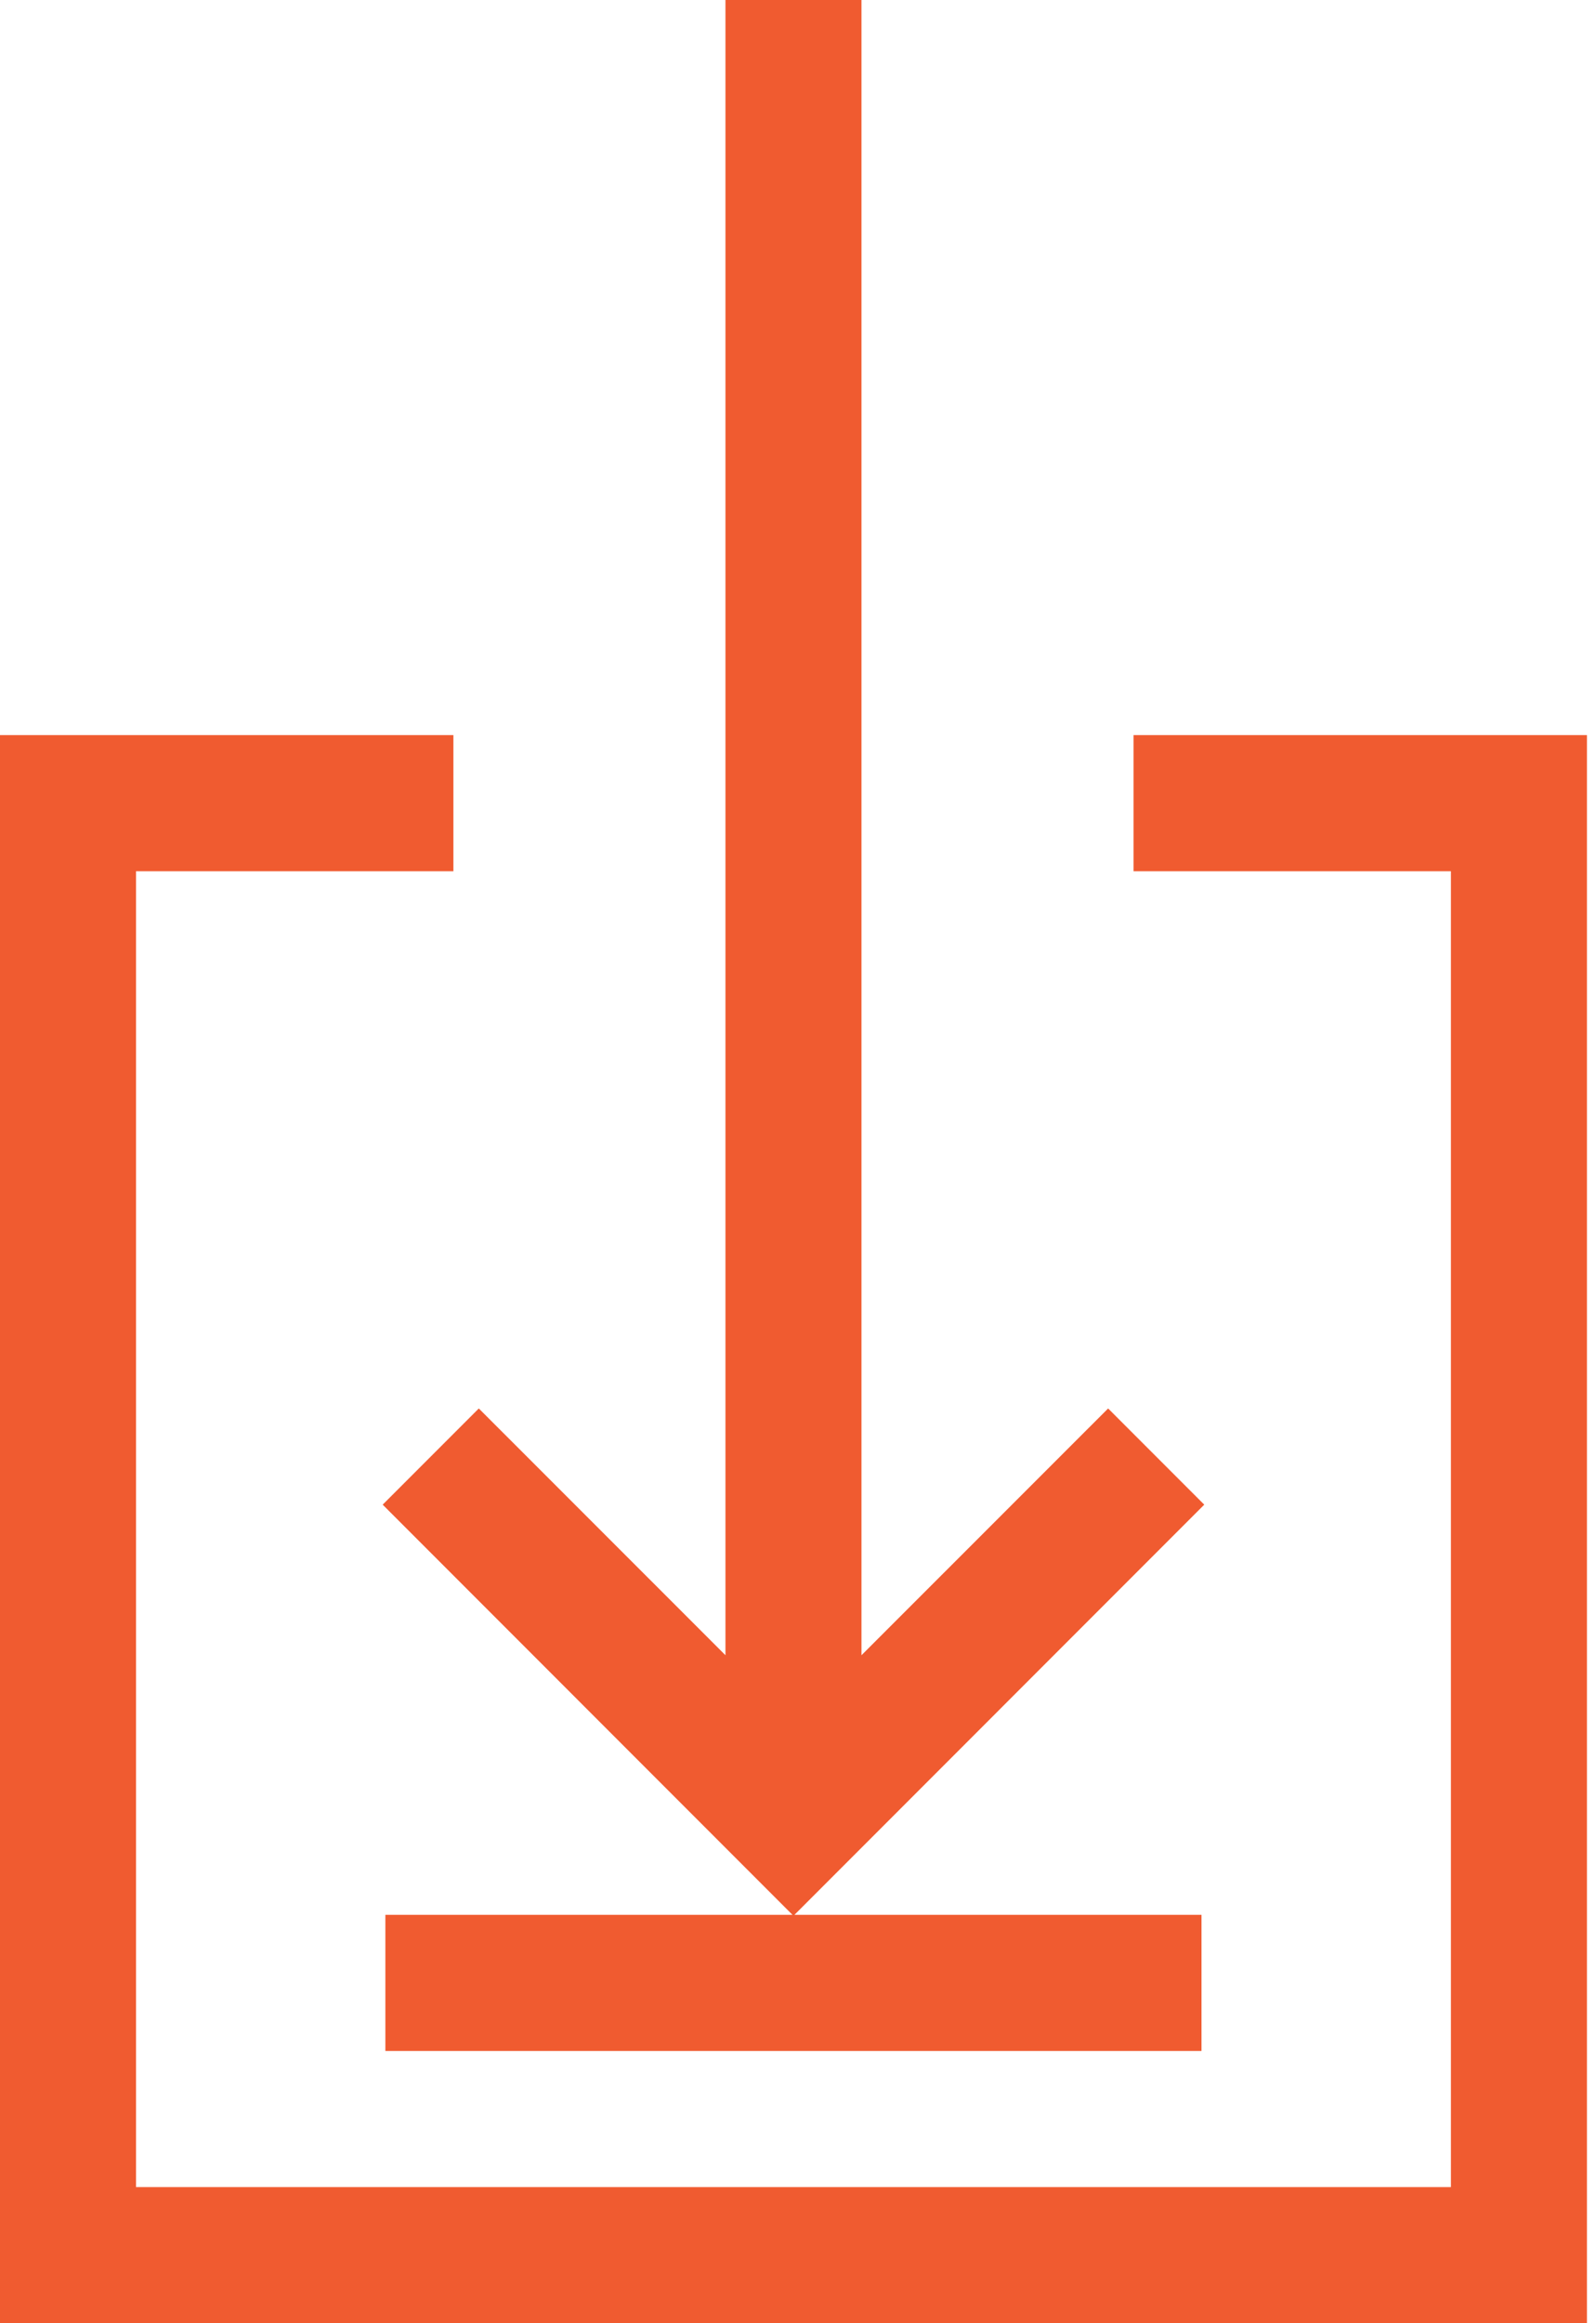
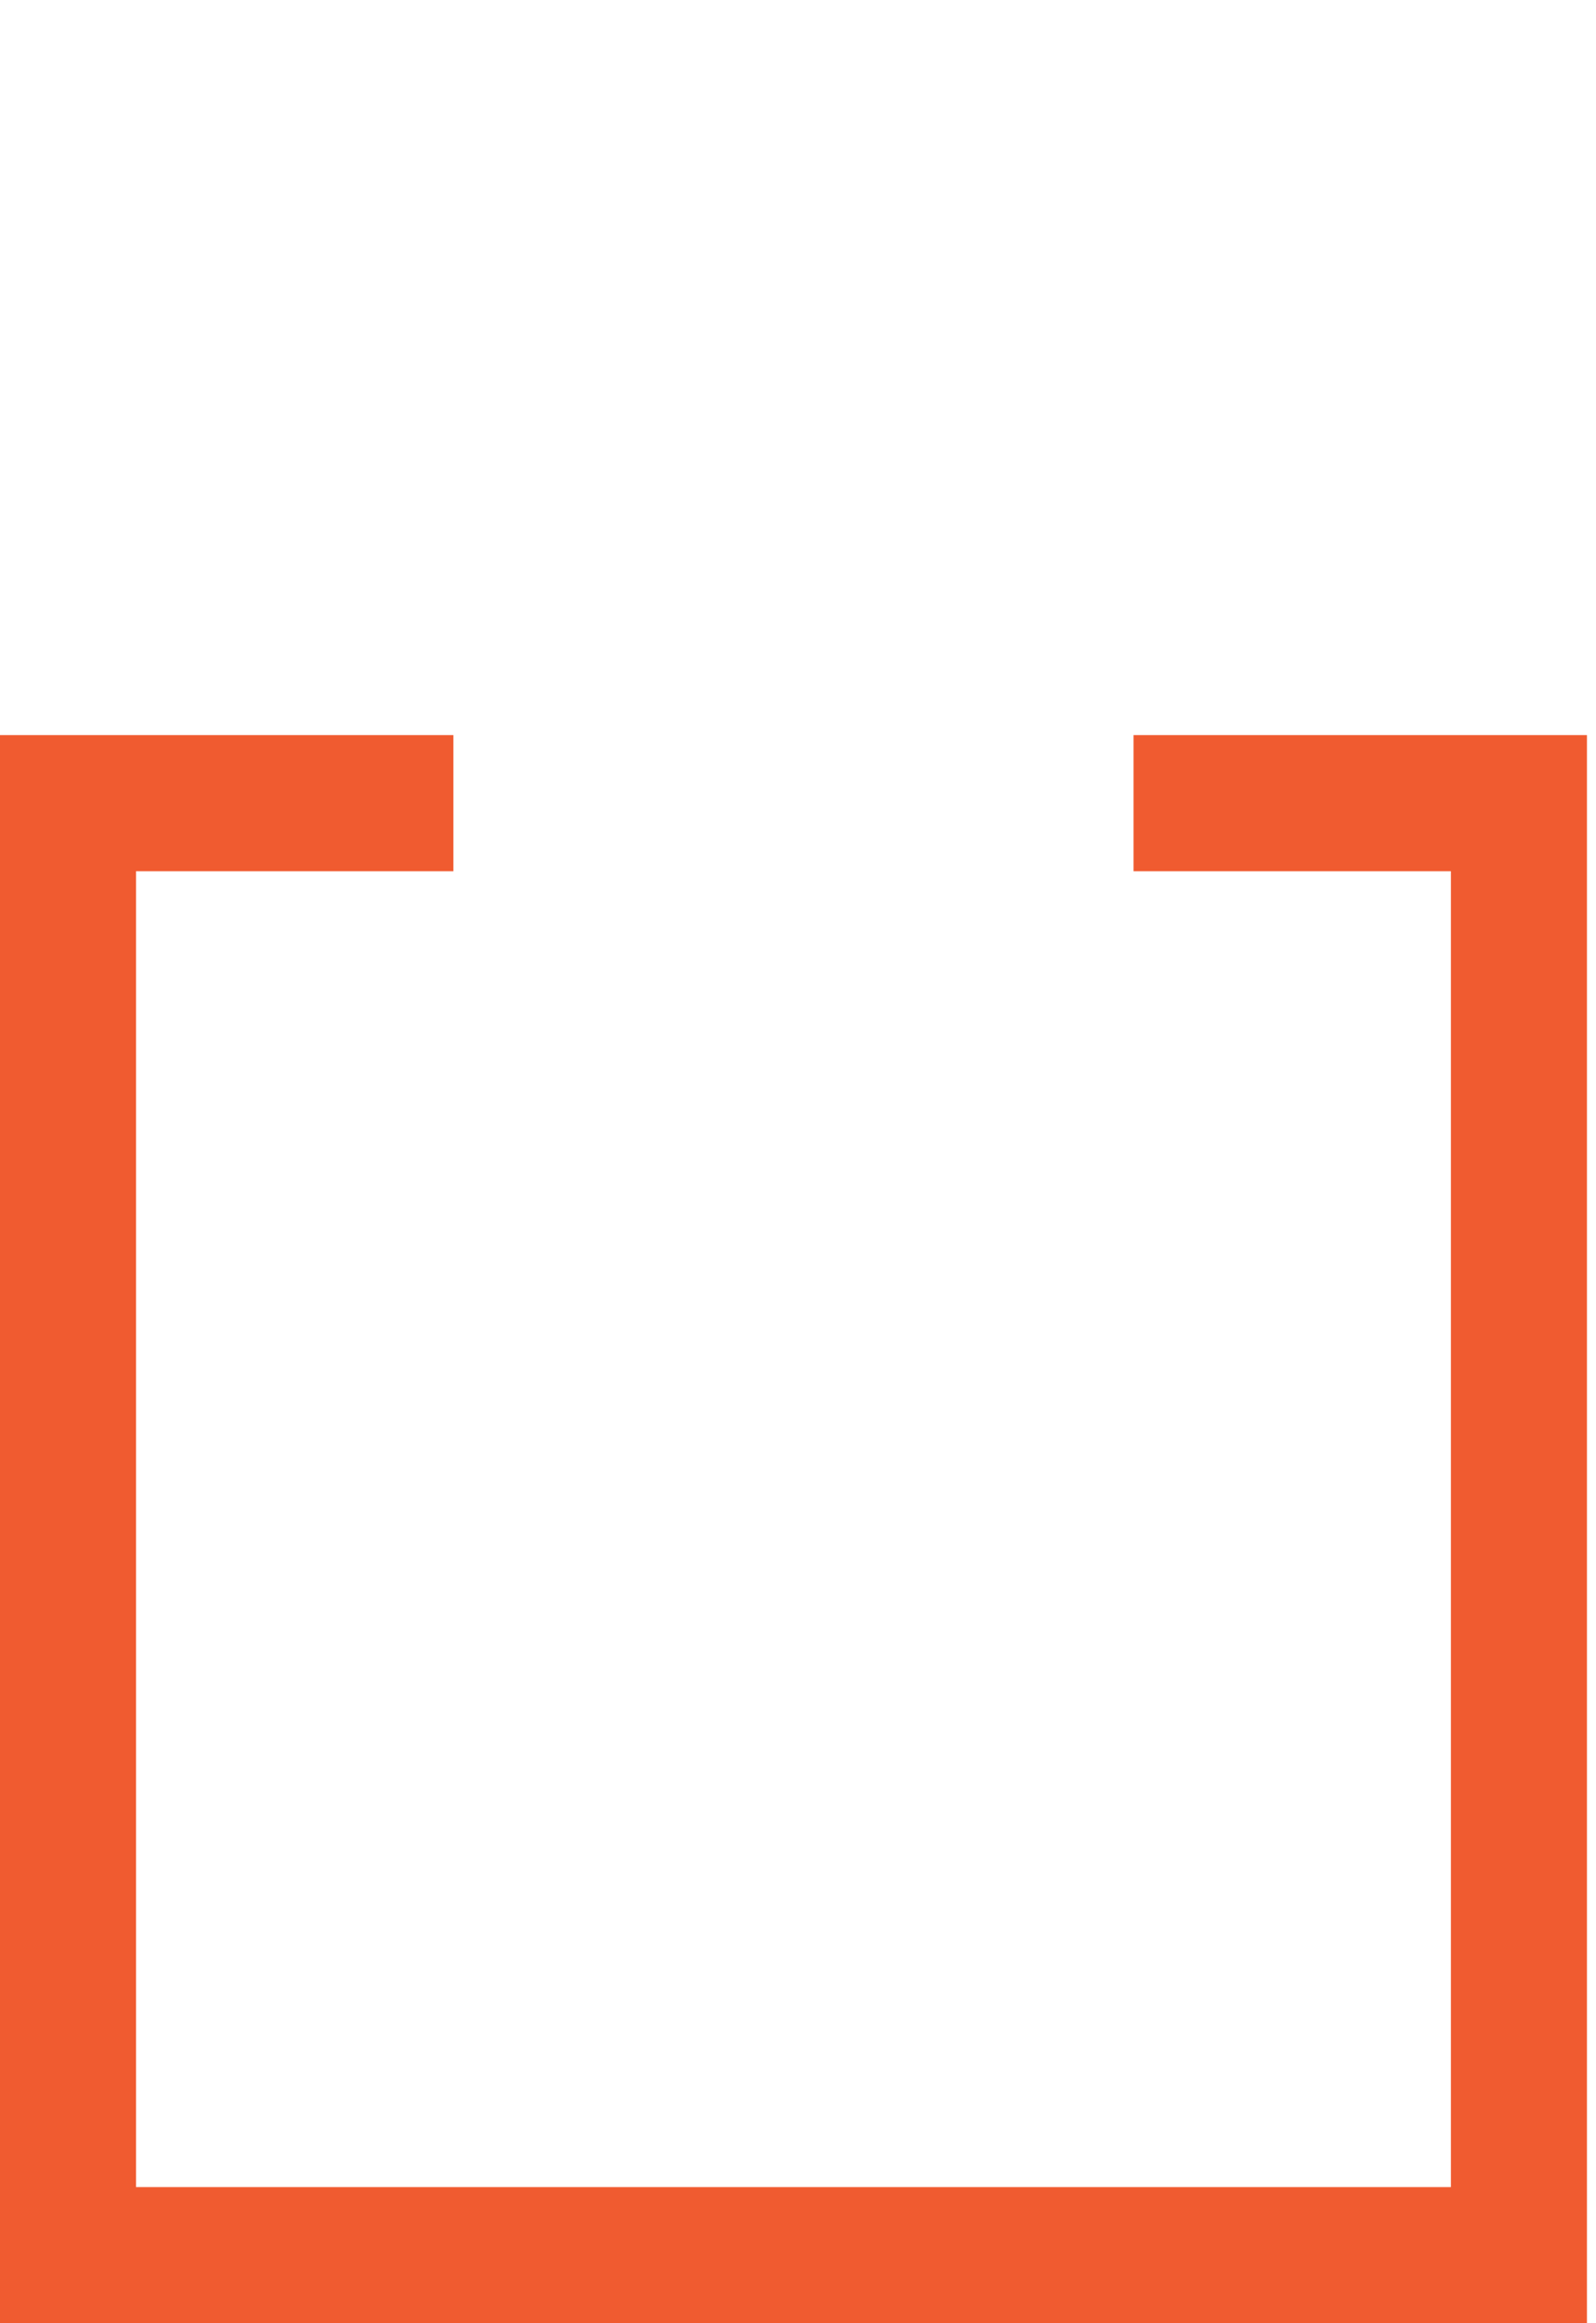
<svg xmlns="http://www.w3.org/2000/svg" width="22px" height="32px" viewBox="0 0 22 32" version="1.1">
  <title>5396CE90-7477-43C3-884C-28067196345F</title>
  <desc>Created with sketchtool.</desc>
  <g id="Website---Desktop" stroke="none" stroke-width="1" fill="none" fill-rule="evenodd">
    <g id="Product---HyWorks" transform="translate(-518, -10864)" fill="#F05B30" fill-rule="nonzero">
      <g id="08-Why-Accops" transform="translate(131, 10344)">
        <g id="Download" transform="translate(0, 500)">
          <g id="ui" transform="translate(387, 20)">
            <polygon id="Path" points="15.625 10.125 15.625 12 20 12 20 30.125 1.875 30.125 1.875 12 6.25 12 6.25 10.125 0 10.125 0 32 21.875 32 21.875 10.125" />
-             <polygon id="Path" points="16.6 20.725 15.275 19.4 11.875 22.799 11.875 0 10 0 10 22.799 6.6 19.4 5.275 20.725 10.924 26.375 5.312 26.375 5.312 28.25 16.562 28.25 16.562 26.375 10.951 26.375" />
          </g>
        </g>
      </g>
    </g>
  </g>
</svg>